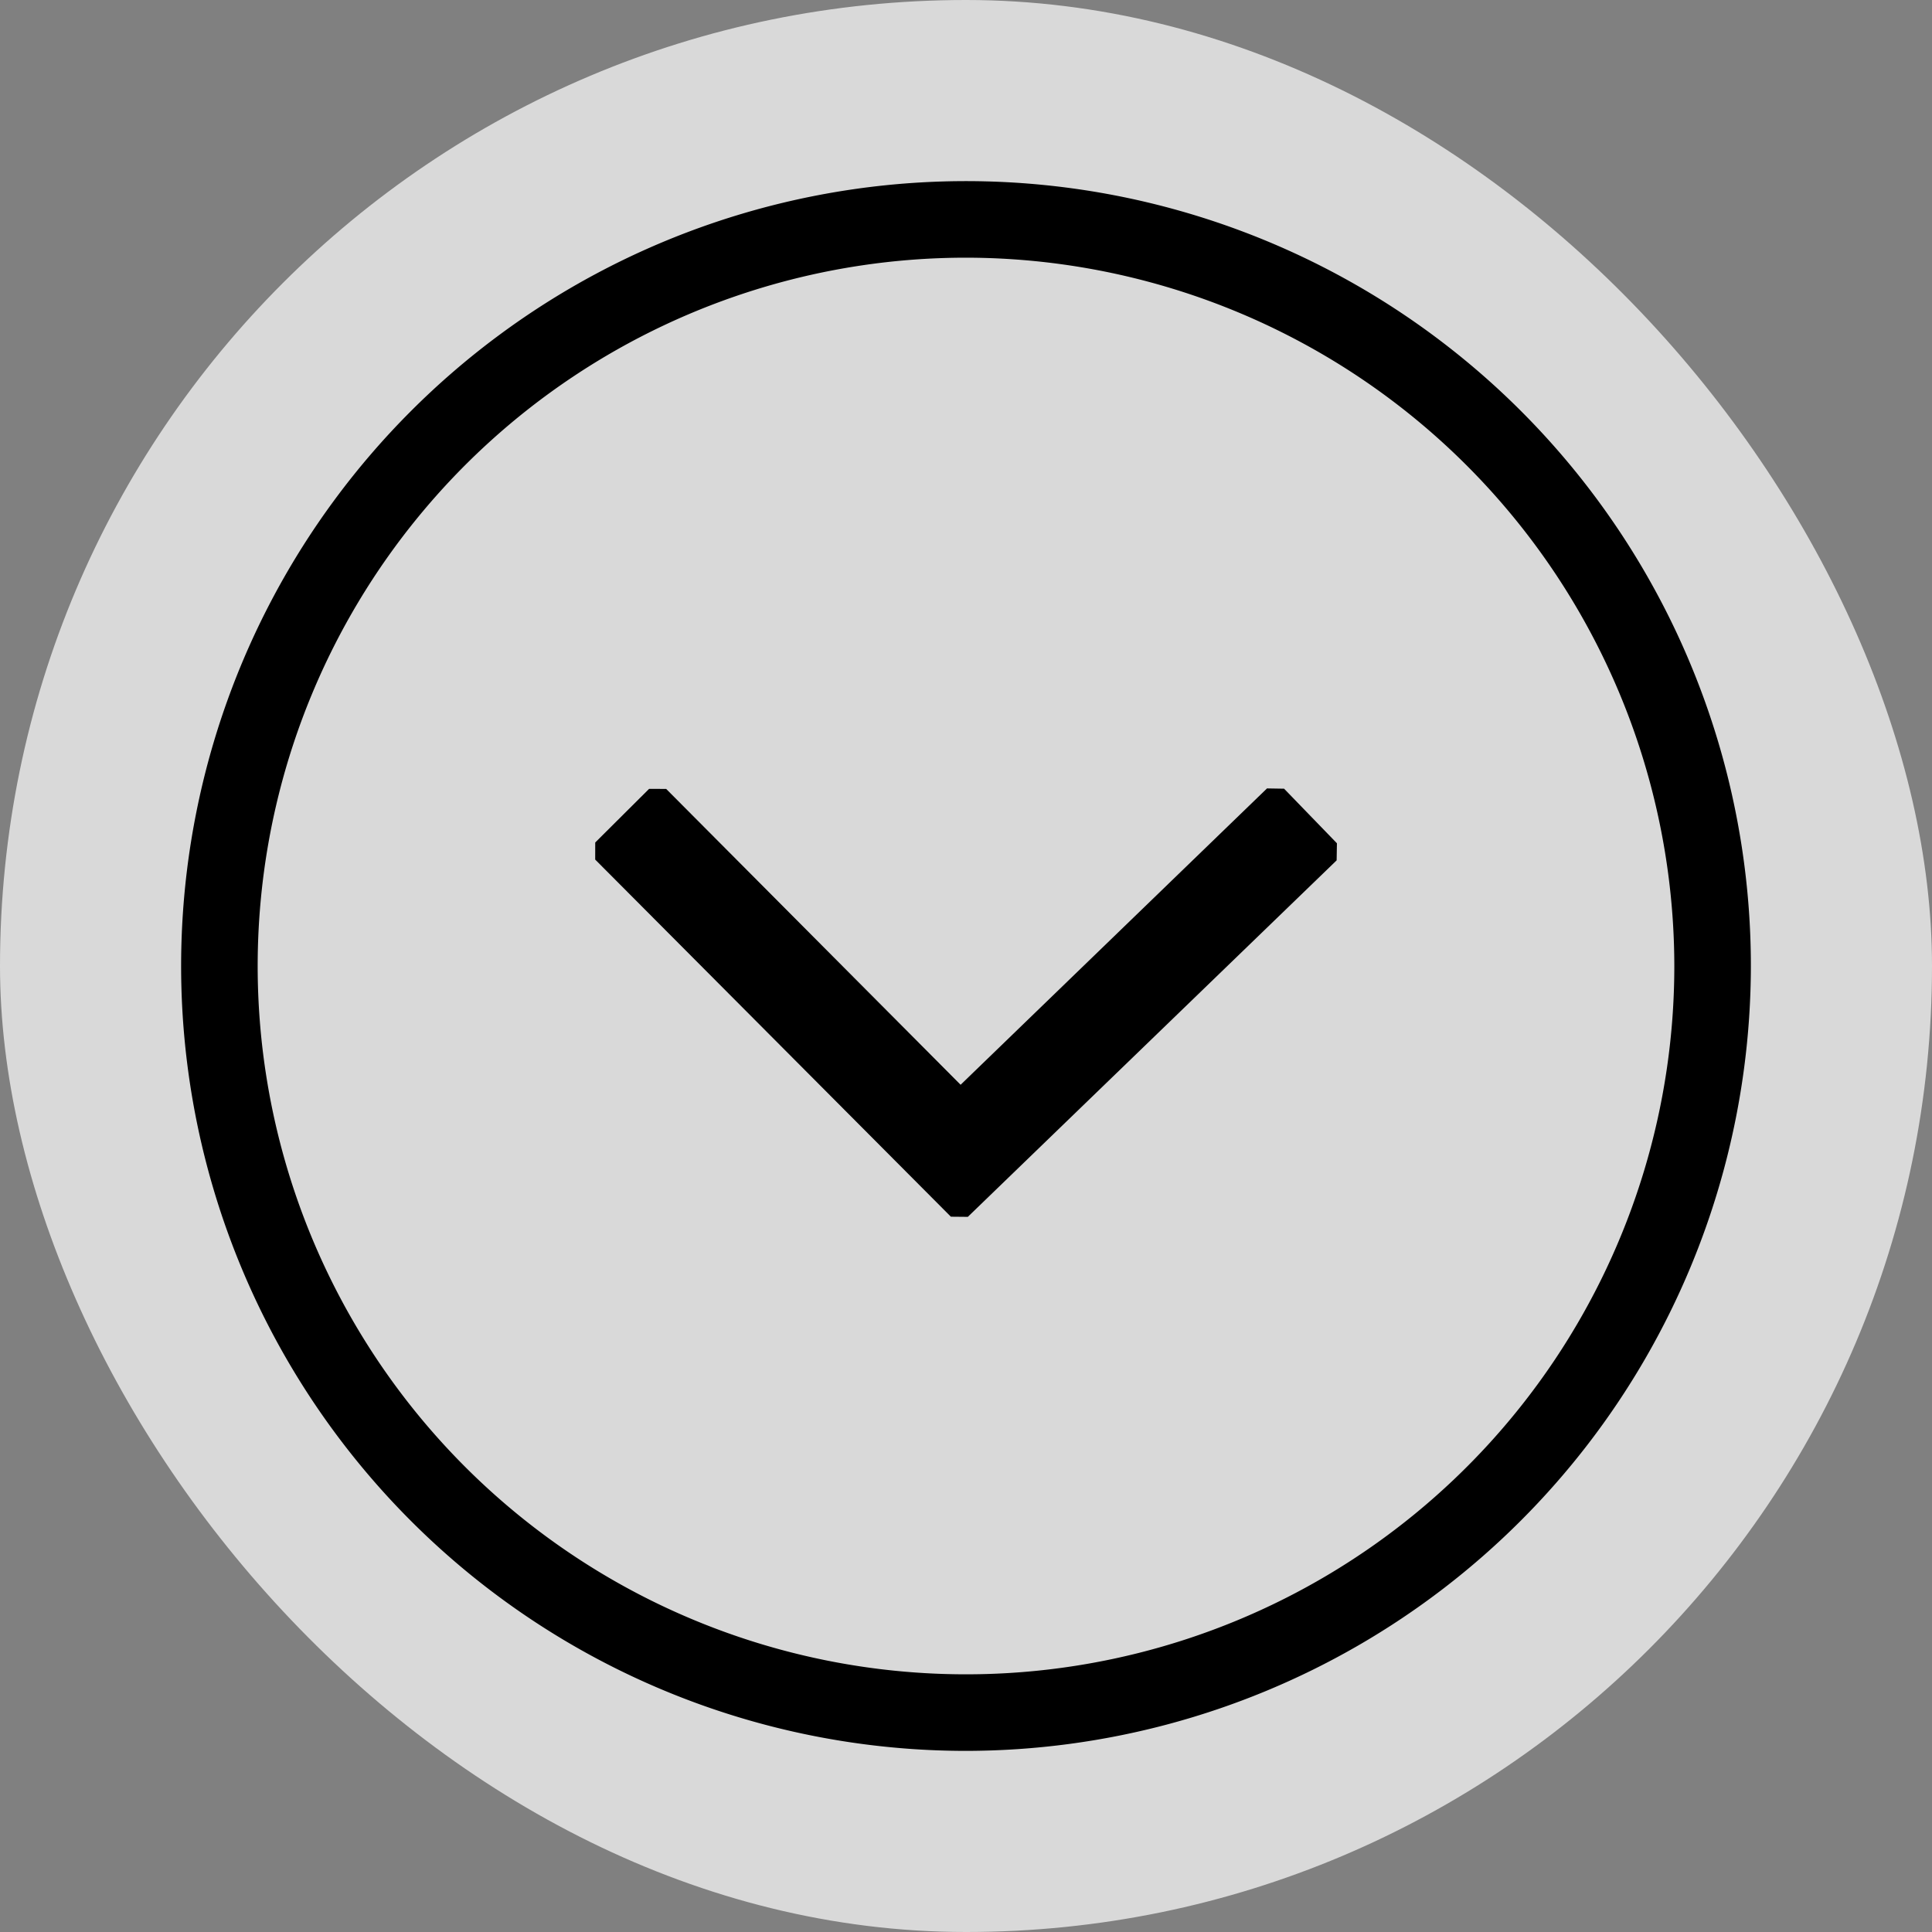
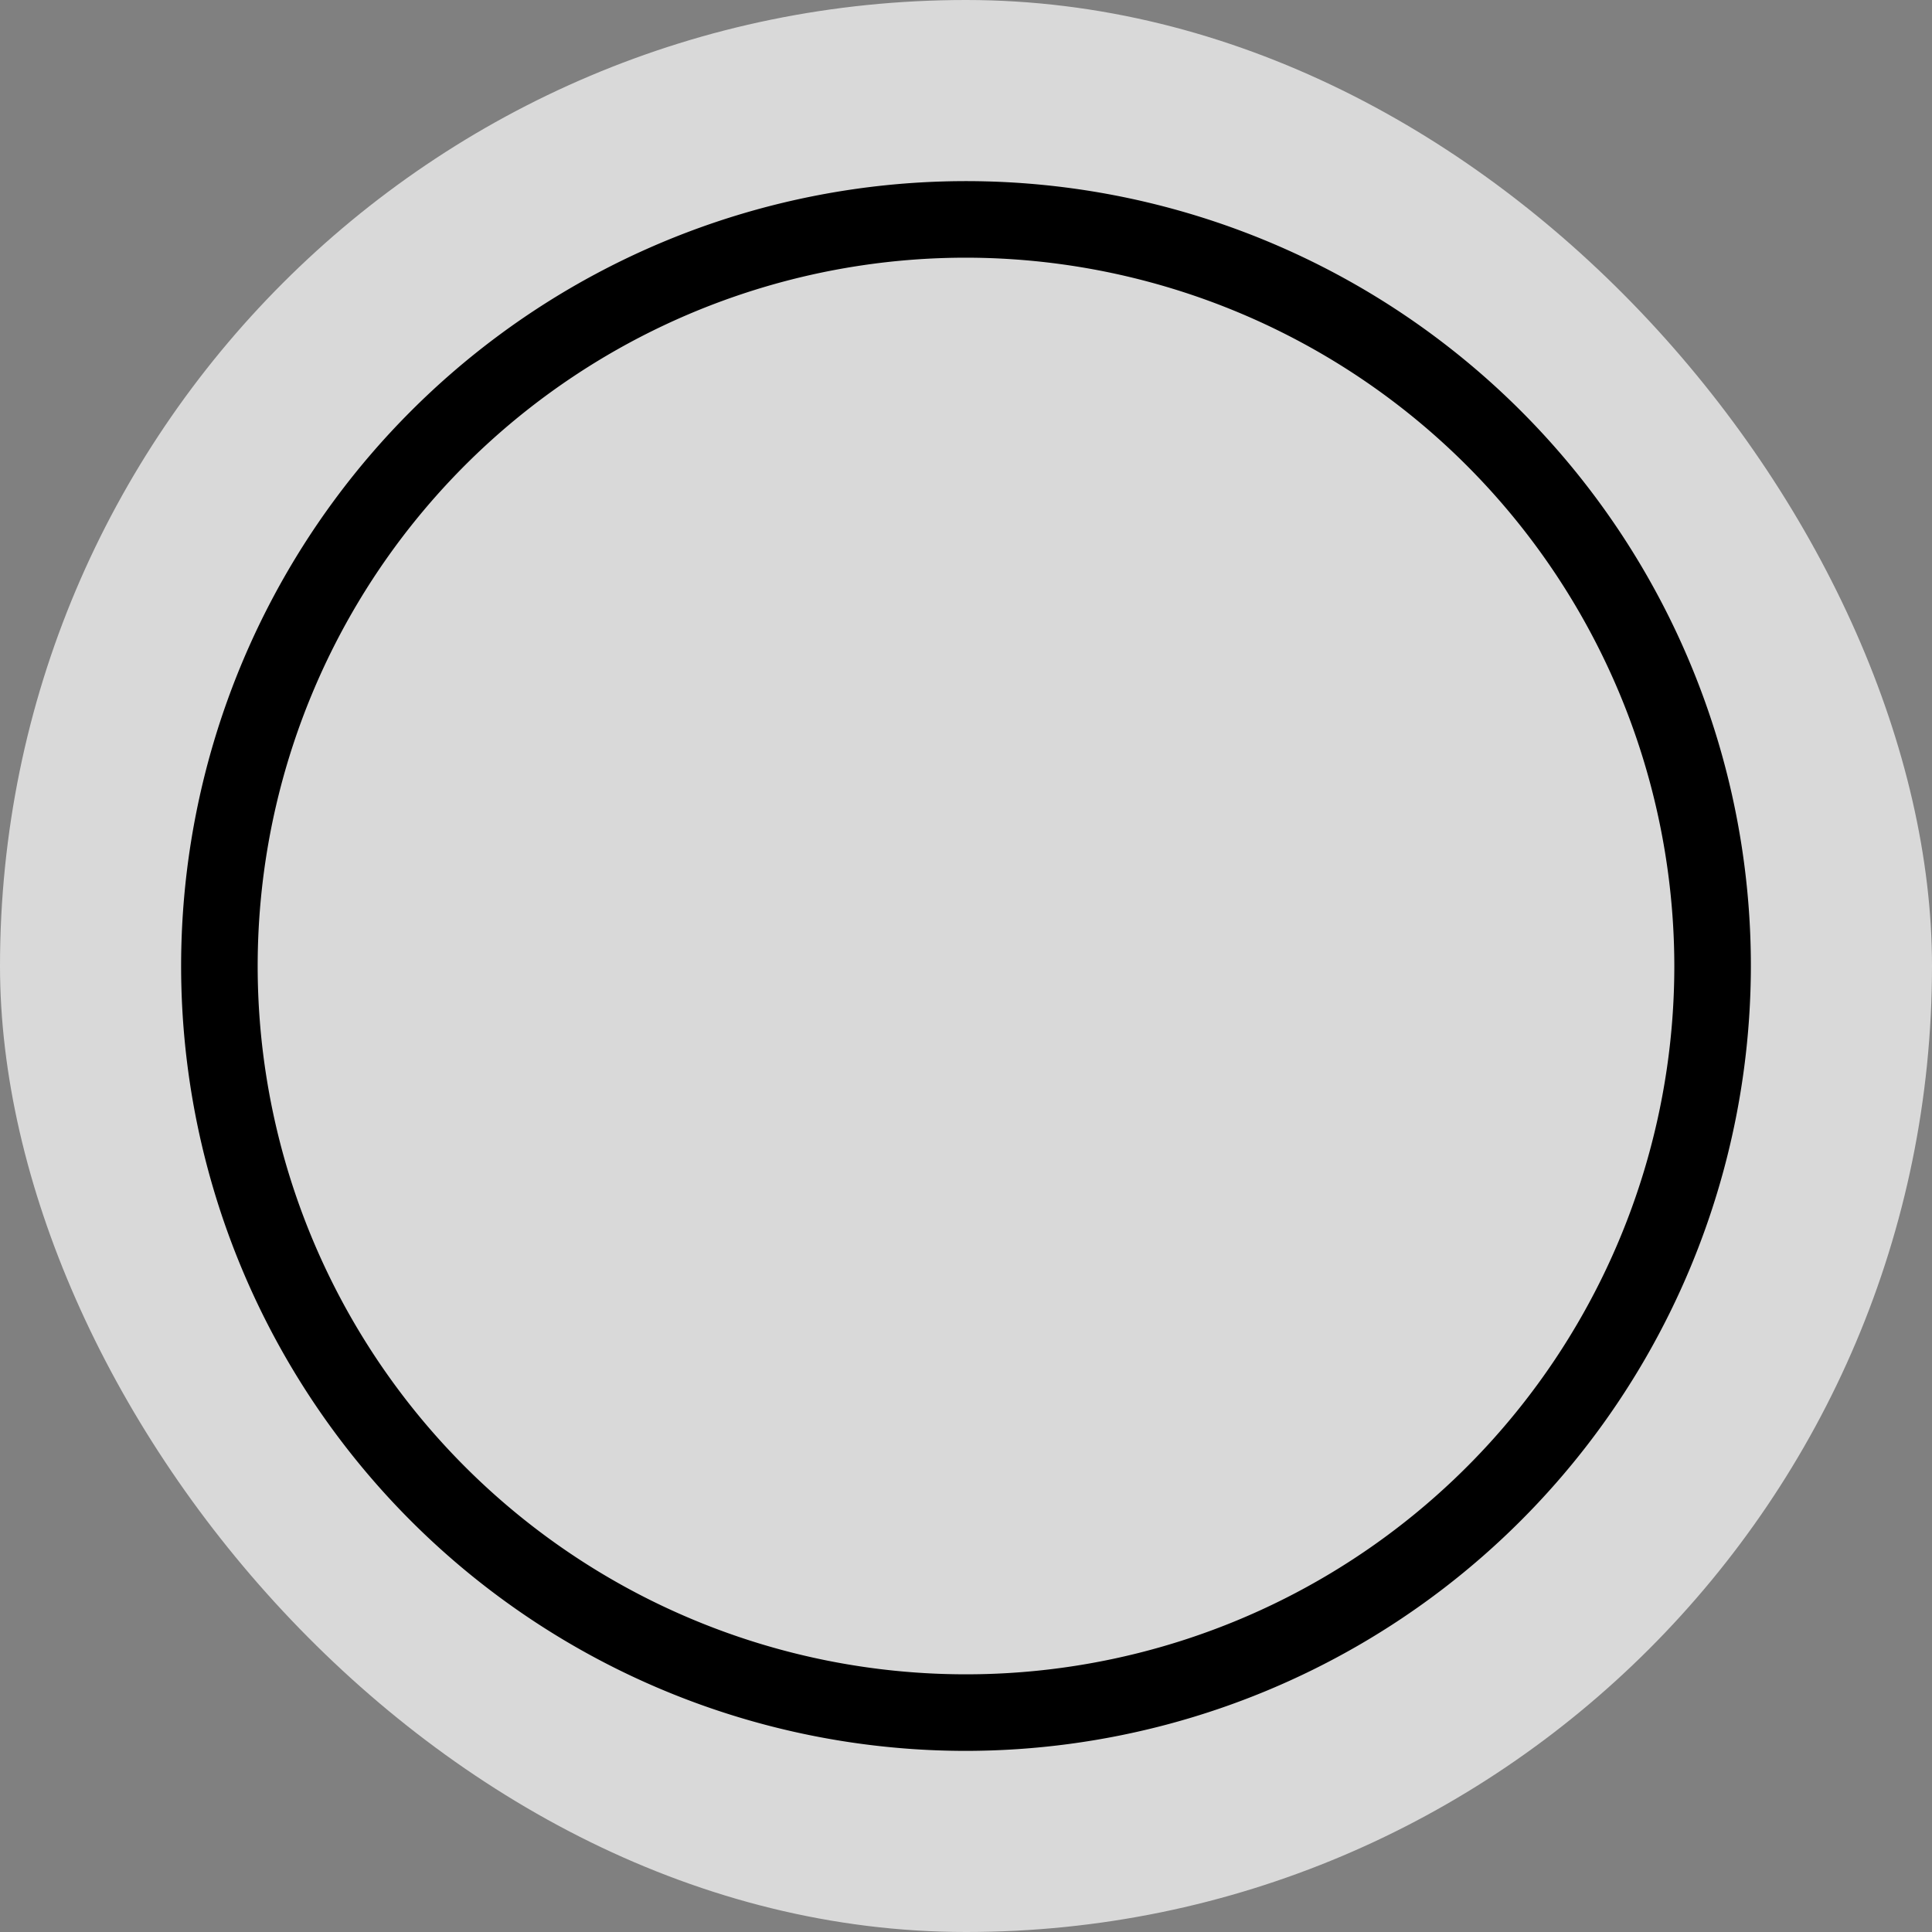
<svg xmlns="http://www.w3.org/2000/svg" id="drop-down" width="40" height="40" viewBox="0 0 40 40">
  <rect x="0" y="0" width="40" height="40" fill="#808080" stroke="none" />
  <g id="Rectangle_119" data-name="Rectangle 119" fill="rgba(255,255,255,0.7)" stroke="rgba(112,112,112,0)" stroke-width="1">
    <rect width="40" height="40" rx="20" stroke="none" />
-     <rect x="0.5" y="0.5" width="39" height="39" rx="19.5" fill="none" />
  </g>
  <g id="circle" transform="translate(4 4)">
    <path id="Path_104" data-name="Path 104" d="M34.737,53.667a16,16,0,1,1,16-16A16.018,16.018,0,0,1,34.737,53.667Zm0-30.915A14.915,14.915,0,1,0,49.652,37.667,14.932,14.932,0,0,0,34.737,22.752Z" transform="translate(-18.737 -21.667)" stroke="#000" stroke-width="0.5" />
  </g>
  <g id="arrow" transform="translate(12.5 16.5)">
-     <path id="Path_105" data-name="Path 105" d="M46.225,54.611l-7.364-7.394,1.115-1.11,6.27,6.3L52.767,46.1l1.094,1.13Z" transform="translate(-38.861 -46.097)" stroke="#000" stroke-linejoin="bevel" stroke-width="0.5" />
-   </g>
+     </g>
</svg>